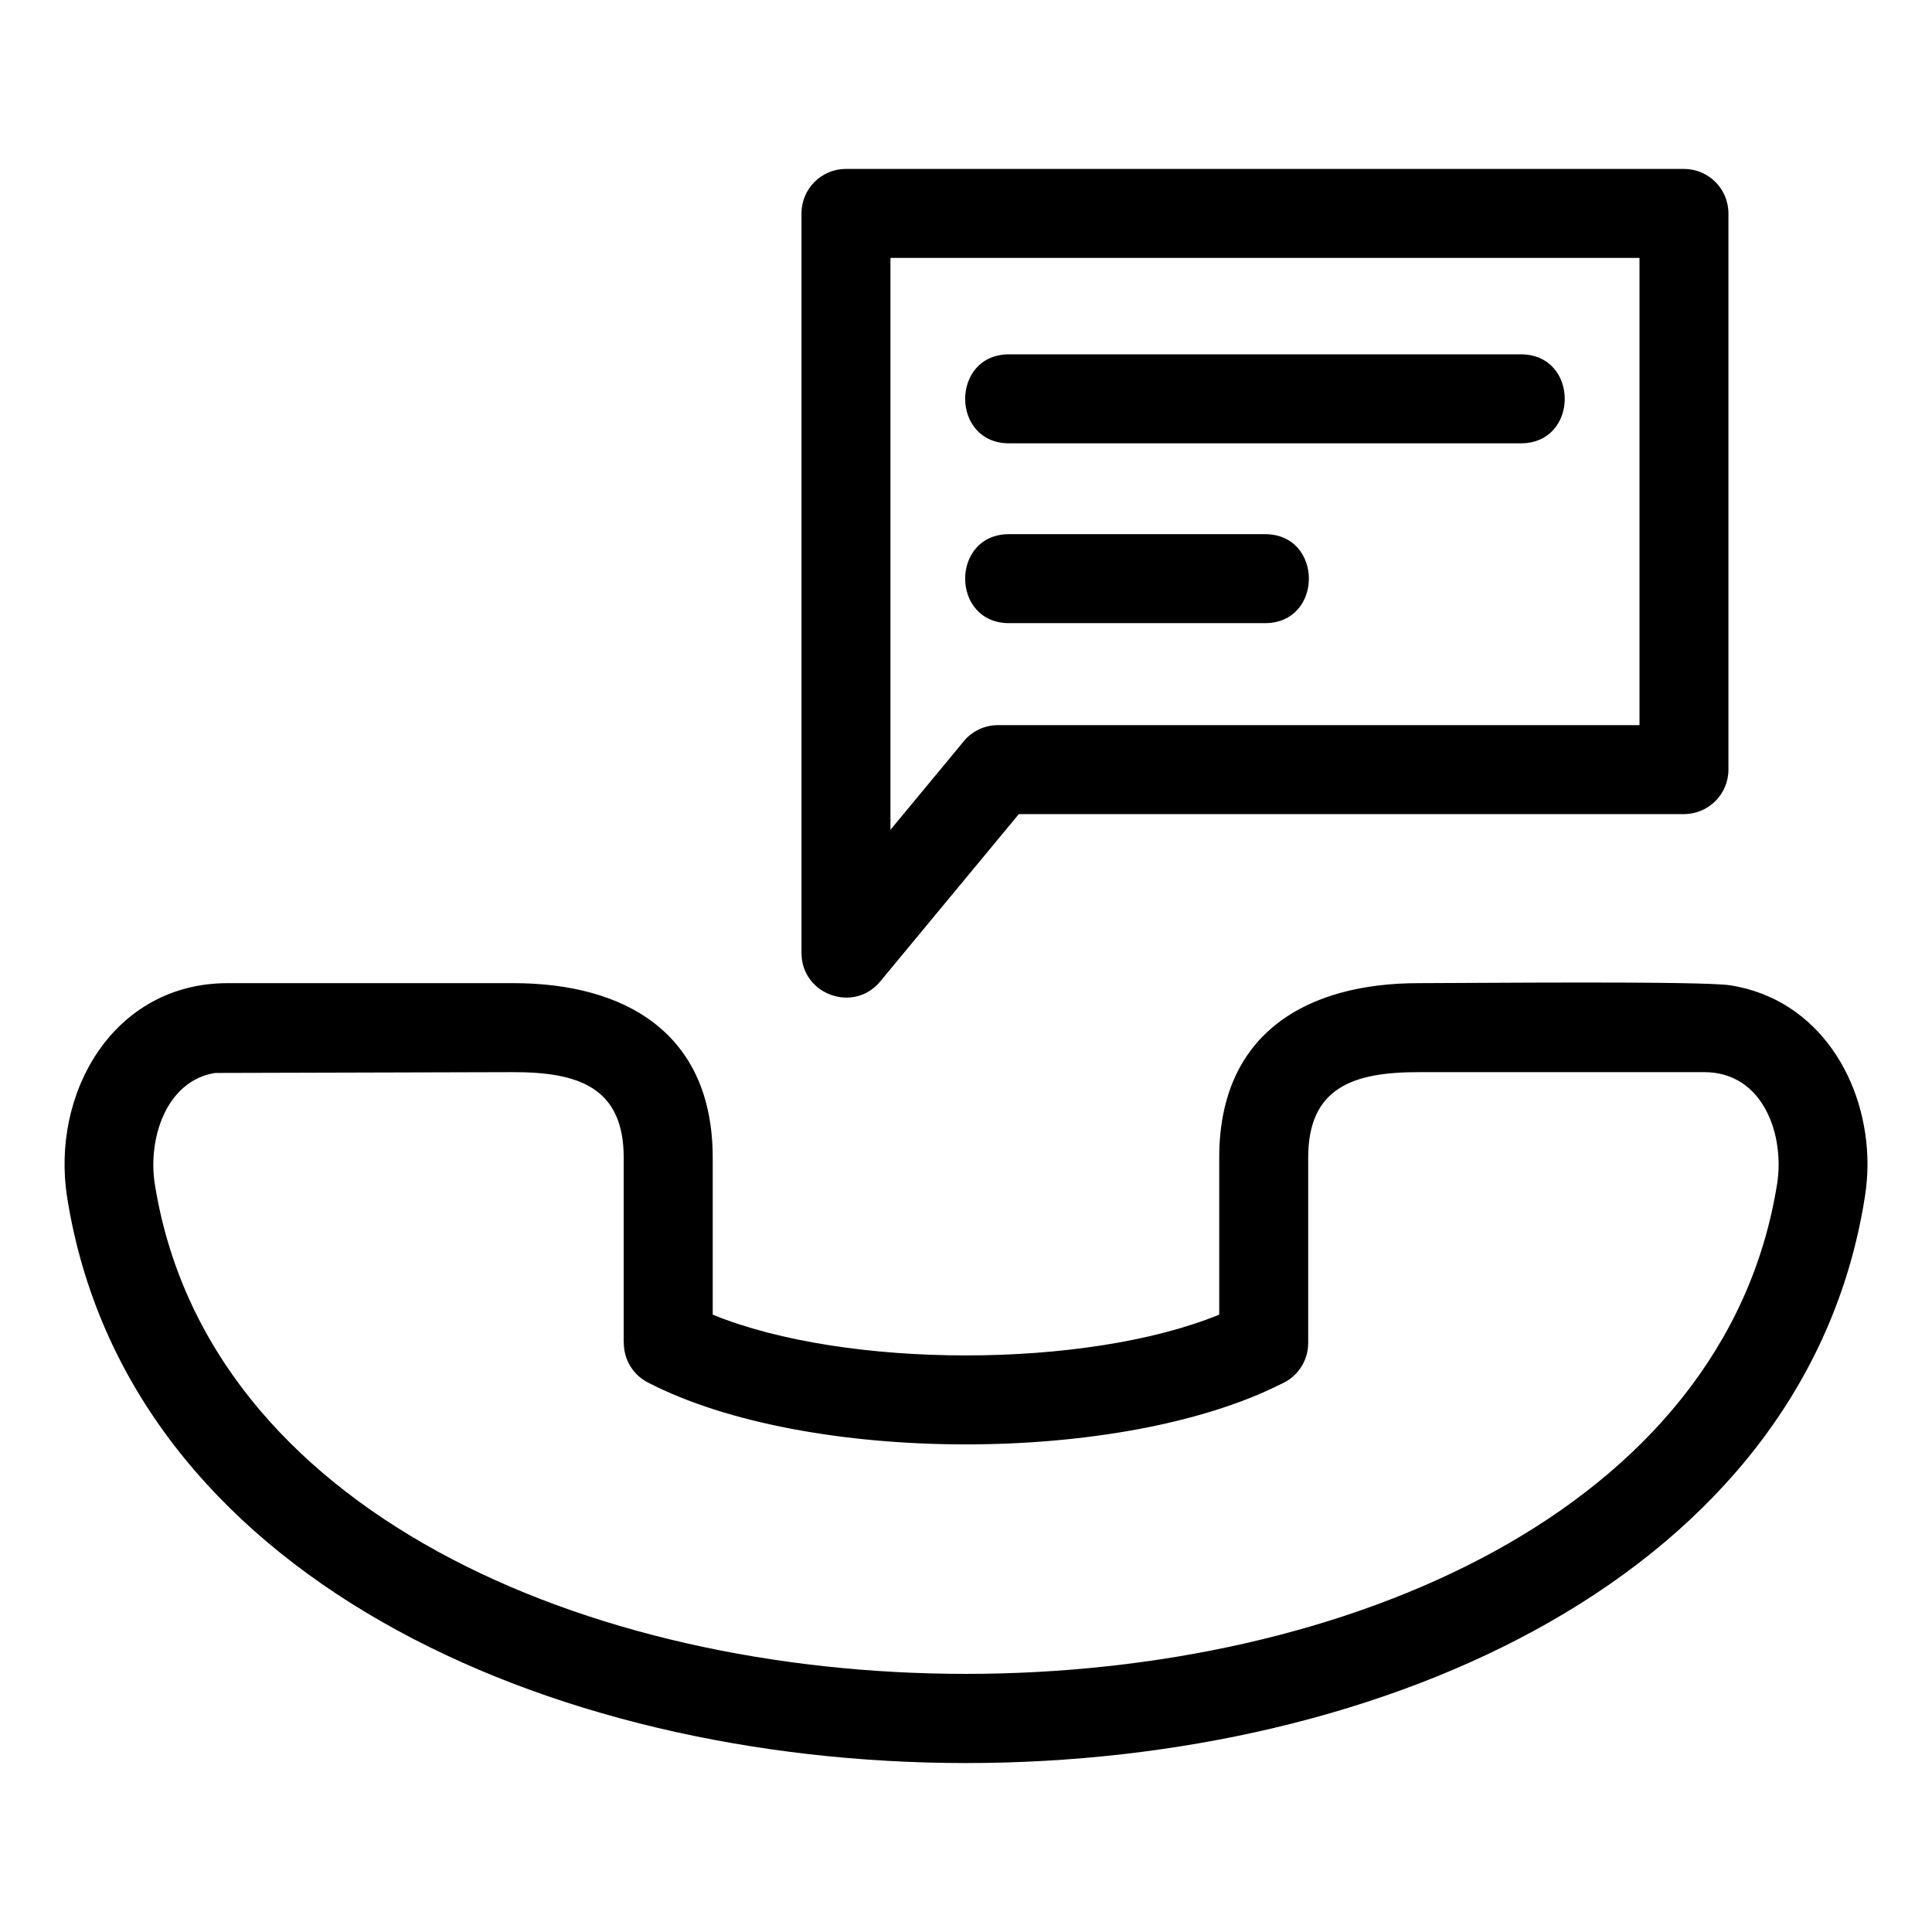
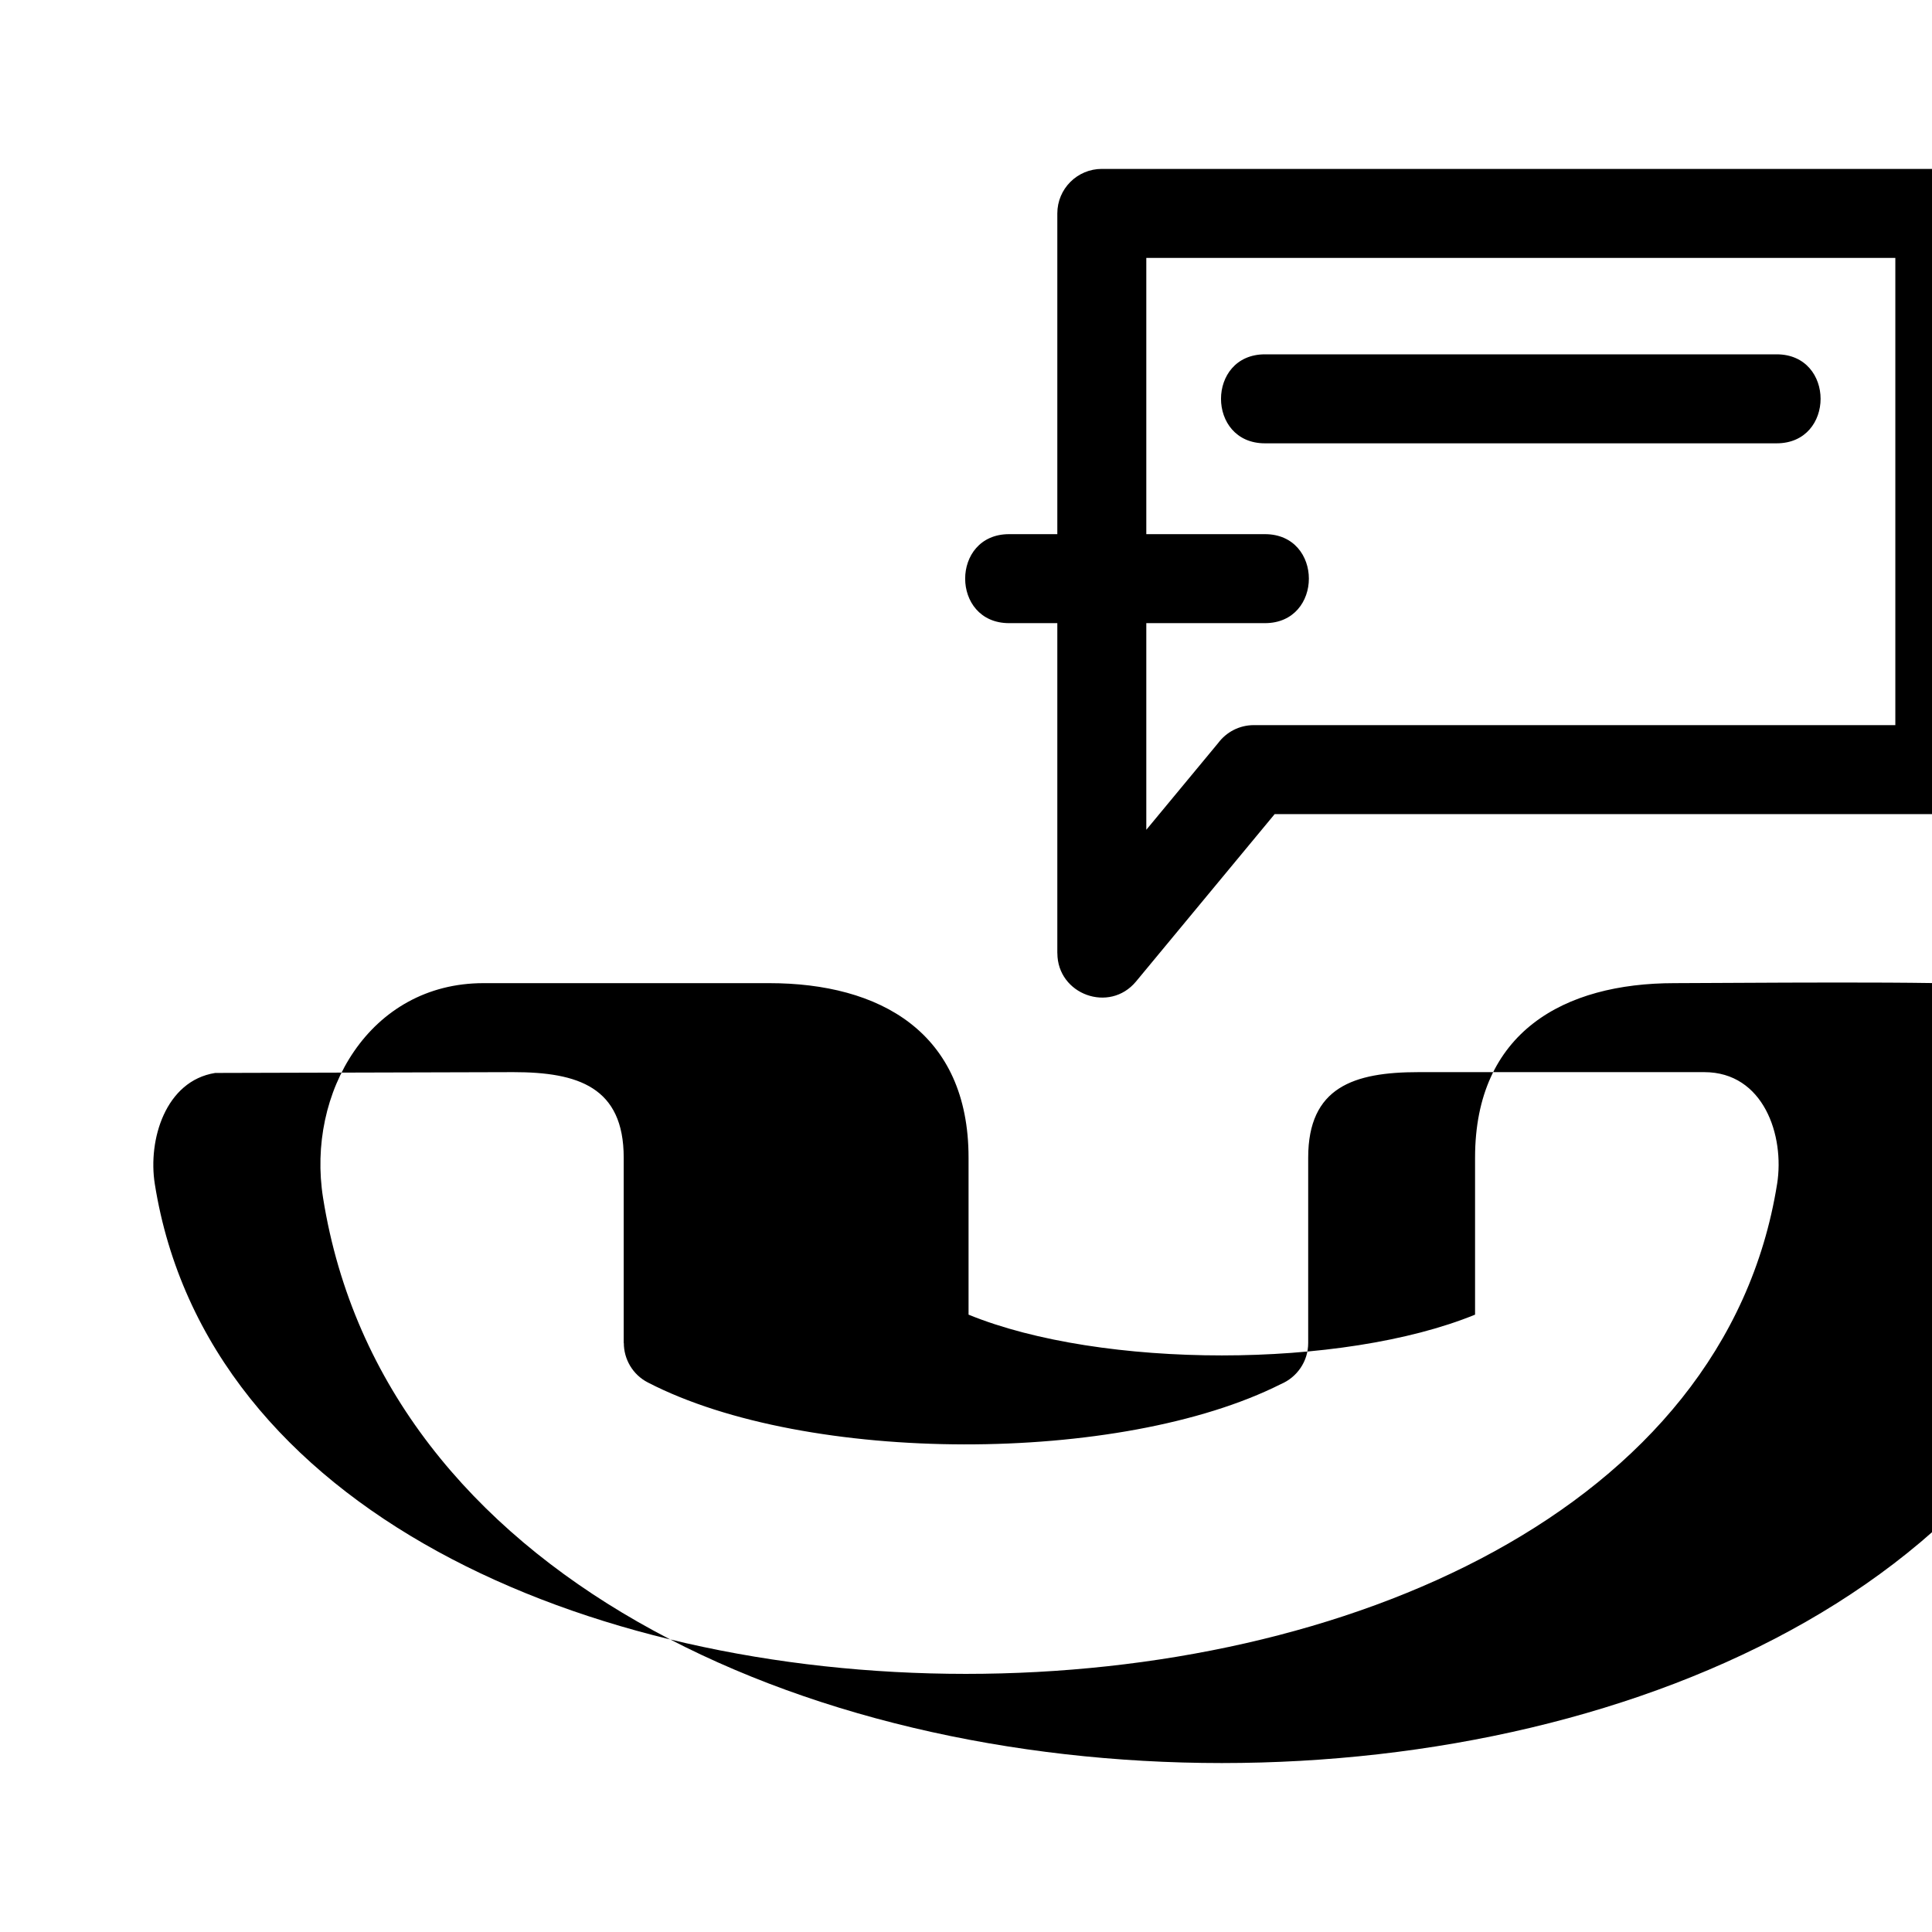
<svg xmlns="http://www.w3.org/2000/svg" fill="#000000" width="800px" height="800px" version="1.1" viewBox="144 144 512 512">
-   <path d="m614.95 457.78c2.043-12.84-3.57-29.652-19.305-29.652h-75.715c-17.168 0-29.246 3.977-29.246 22.664v49.121c0 4.891-2.981 9.086-7.223 10.879-42.41 21.375-125.57 21.398-167.77-0.422-4.047-2.082-6.371-6.195-6.371-10.457h-0.031v-49.121c0-18.691-12.086-22.664-29.246-22.664l-79.016 0.215c-13.164 2.094-17.871 17.695-16 29.438 27.562 173.04 402.27 173.13 429.92 0zm-203.53-148.64c-15.523 0-15.523-23.582 0-23.582h67.801c15.523 0 15.523 23.582 0 23.582zm0-47.656c-15.523 0-15.523-23.582 0-23.582h135.61c15.523 0 15.523 23.582 0 23.582zm-43.23-72.715h222.07c6.516 0 11.793 5.285 11.793 11.793v147.39c0 6.516-5.277 11.793-11.793 11.793h-176.26l-36.738 44.355c-7.039 8.504-20.84 3.445-20.852-7.504h-0.012v-196.04c0-6.512 5.277-11.793 11.793-11.793zm210.28 23.582h-198.49v151.55l19.055-23.004c2.148-2.875 5.582-4.731 9.445-4.731h170v-123.81zm60.434 240.22c0 2.82-0.242 5.801-0.738 8.895-31.828 199.68-444.52 199.68-476.35 0-4.438-27.824 12.254-56.922 42.516-56.922h75.715c29.289 0 52.828 12.977 52.828 46.246v41.605c35.246 14.406 98.98 14.406 134.23 0v-41.605c0-33.27 23.539-46.246 52.828-46.246 12.656 0 75.055-0.637 82.699 0.582 23.363 3.727 36.27 25.473 36.27 47.445z" />
+   <path d="m614.95 457.78c2.043-12.84-3.57-29.652-19.305-29.652h-75.715c-17.168 0-29.246 3.977-29.246 22.664v49.121c0 4.891-2.981 9.086-7.223 10.879-42.41 21.375-125.57 21.398-167.77-0.422-4.047-2.082-6.371-6.195-6.371-10.457h-0.031v-49.121c0-18.691-12.086-22.664-29.246-22.664l-79.016 0.215c-13.164 2.094-17.871 17.695-16 29.438 27.562 173.04 402.27 173.13 429.92 0zm-203.53-148.64c-15.523 0-15.523-23.582 0-23.582h67.801c15.523 0 15.523 23.582 0 23.582m0-47.656c-15.523 0-15.523-23.582 0-23.582h135.61c15.523 0 15.523 23.582 0 23.582zm-43.23-72.715h222.07c6.516 0 11.793 5.285 11.793 11.793v147.39c0 6.516-5.277 11.793-11.793 11.793h-176.26l-36.738 44.355c-7.039 8.504-20.84 3.445-20.852-7.504h-0.012v-196.04c0-6.512 5.277-11.793 11.793-11.793zm210.28 23.582h-198.49v151.55l19.055-23.004c2.148-2.875 5.582-4.731 9.445-4.731h170v-123.81zm60.434 240.22c0 2.82-0.242 5.801-0.738 8.895-31.828 199.68-444.52 199.68-476.35 0-4.438-27.824 12.254-56.922 42.516-56.922h75.715c29.289 0 52.828 12.977 52.828 46.246v41.605c35.246 14.406 98.98 14.406 134.23 0v-41.605c0-33.27 23.539-46.246 52.828-46.246 12.656 0 75.055-0.637 82.699 0.582 23.363 3.727 36.27 25.473 36.27 47.445z" />
</svg>